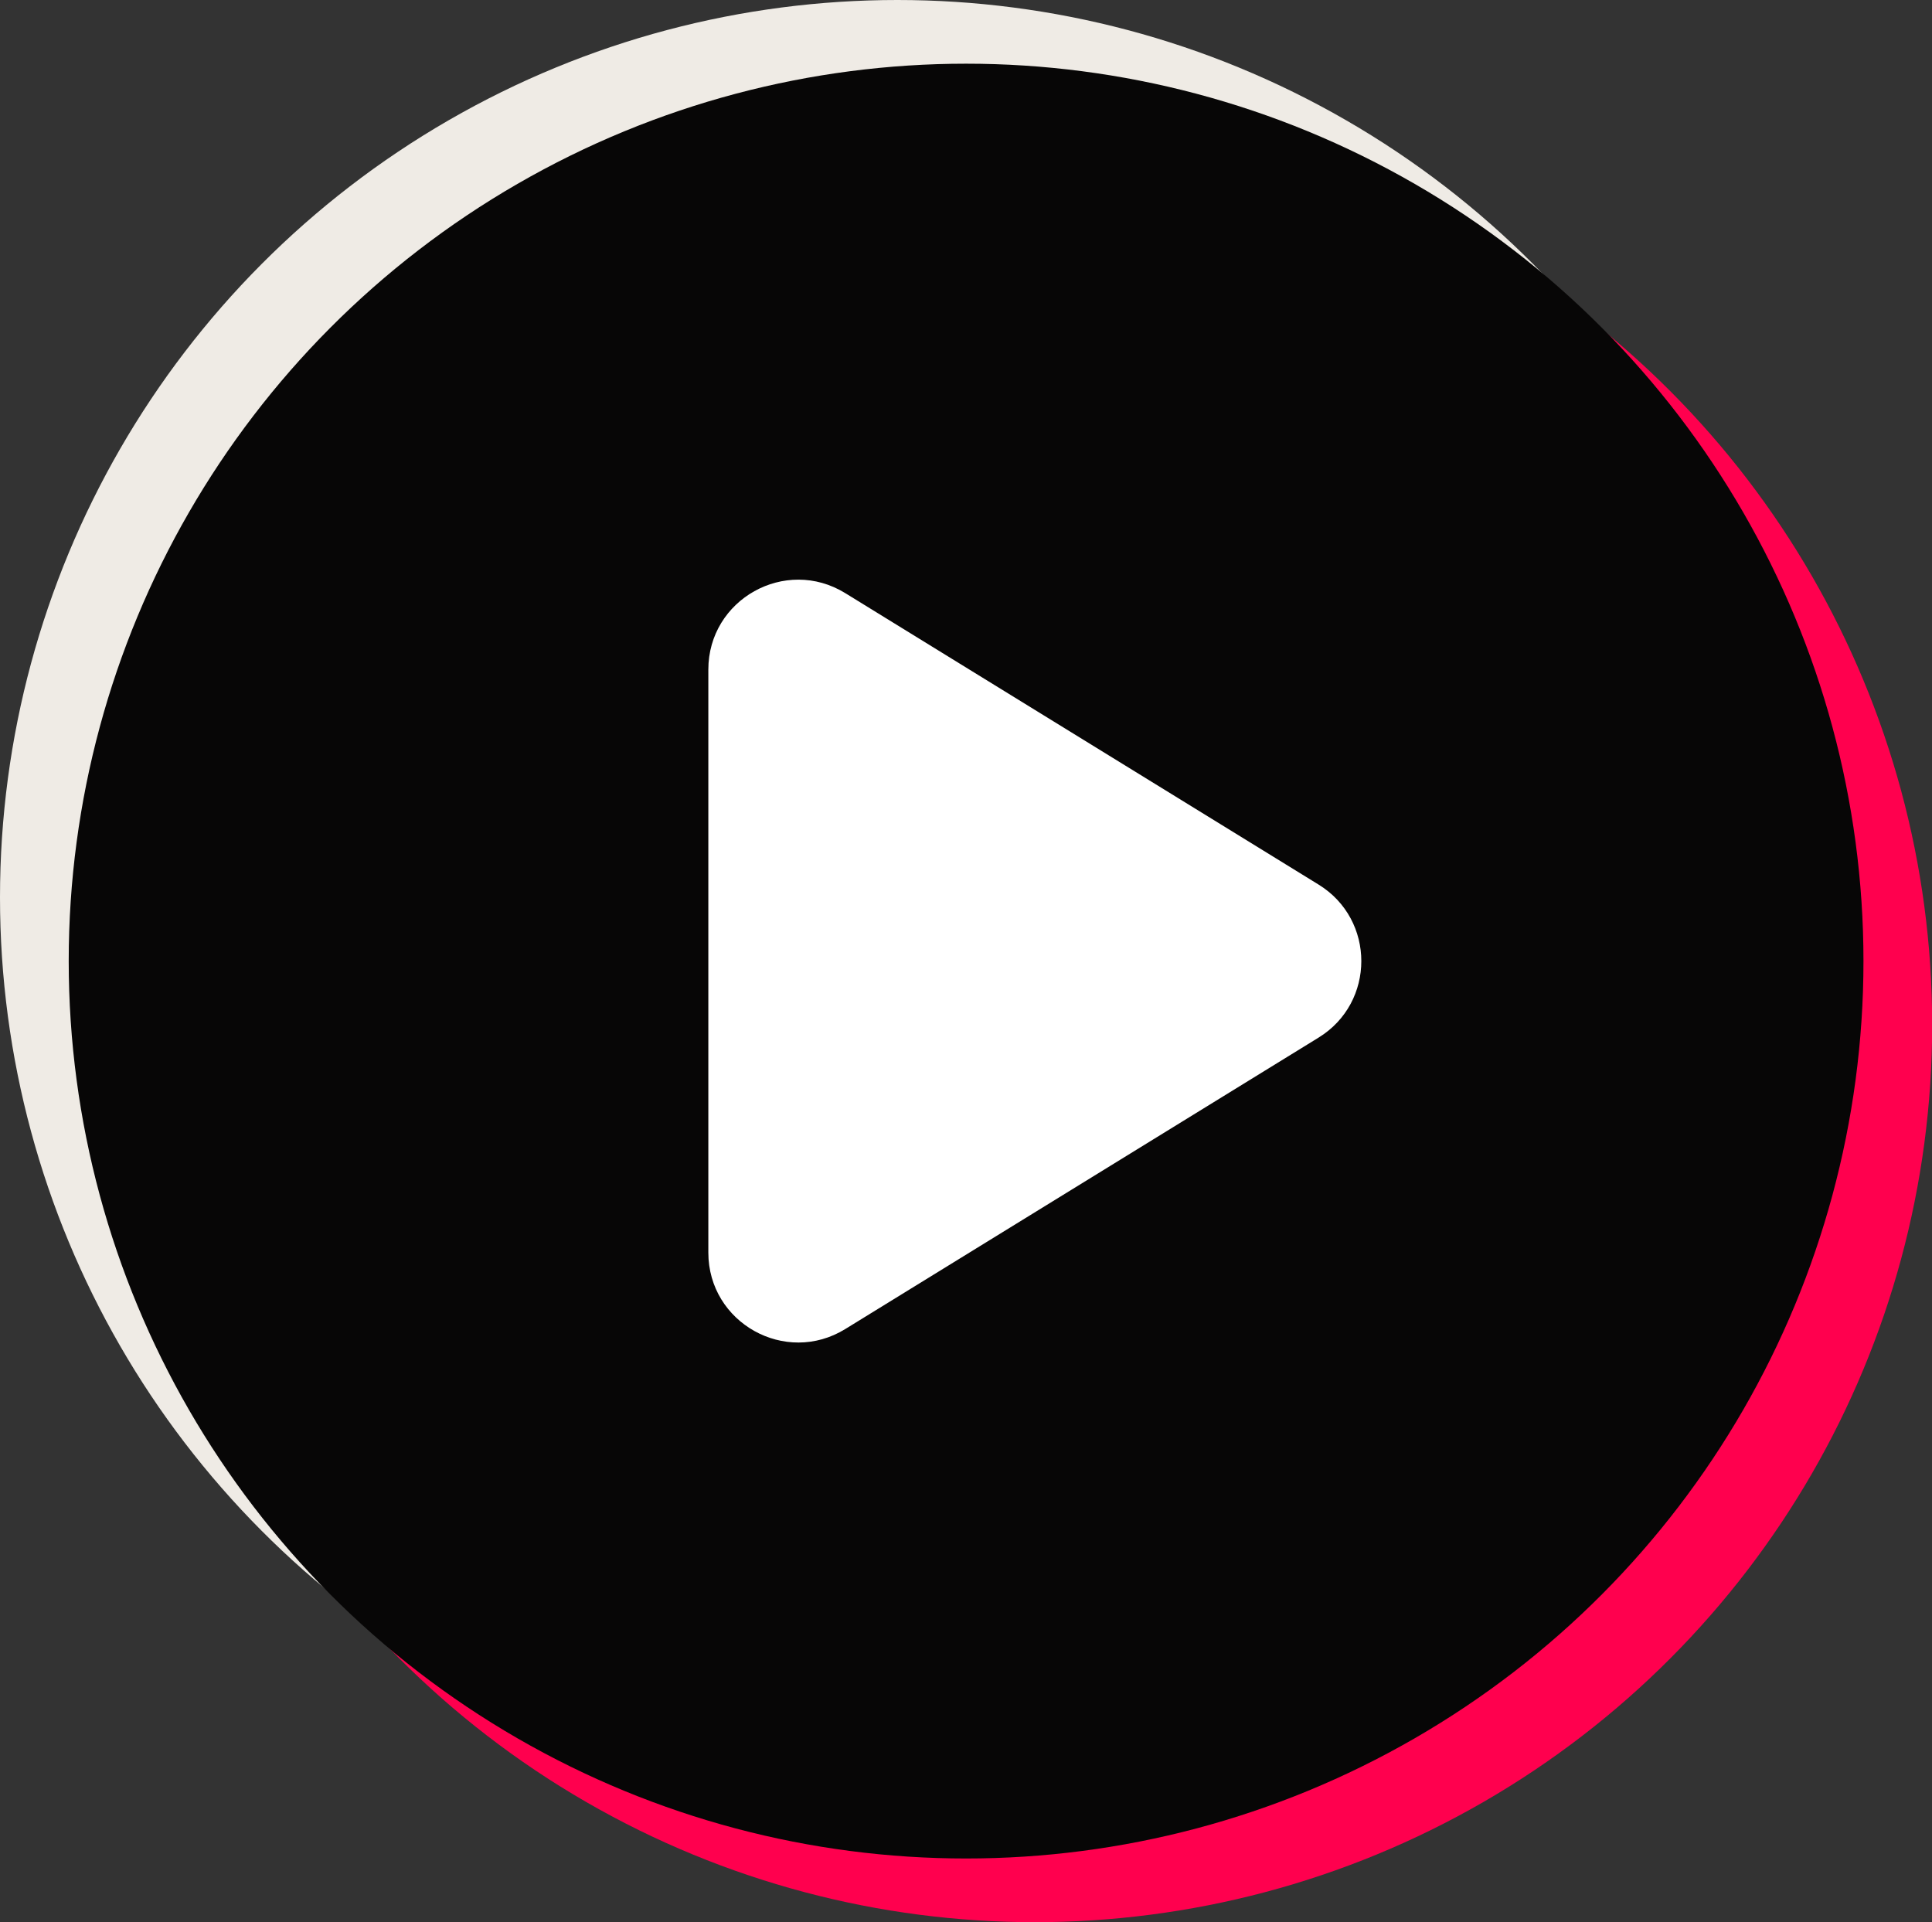
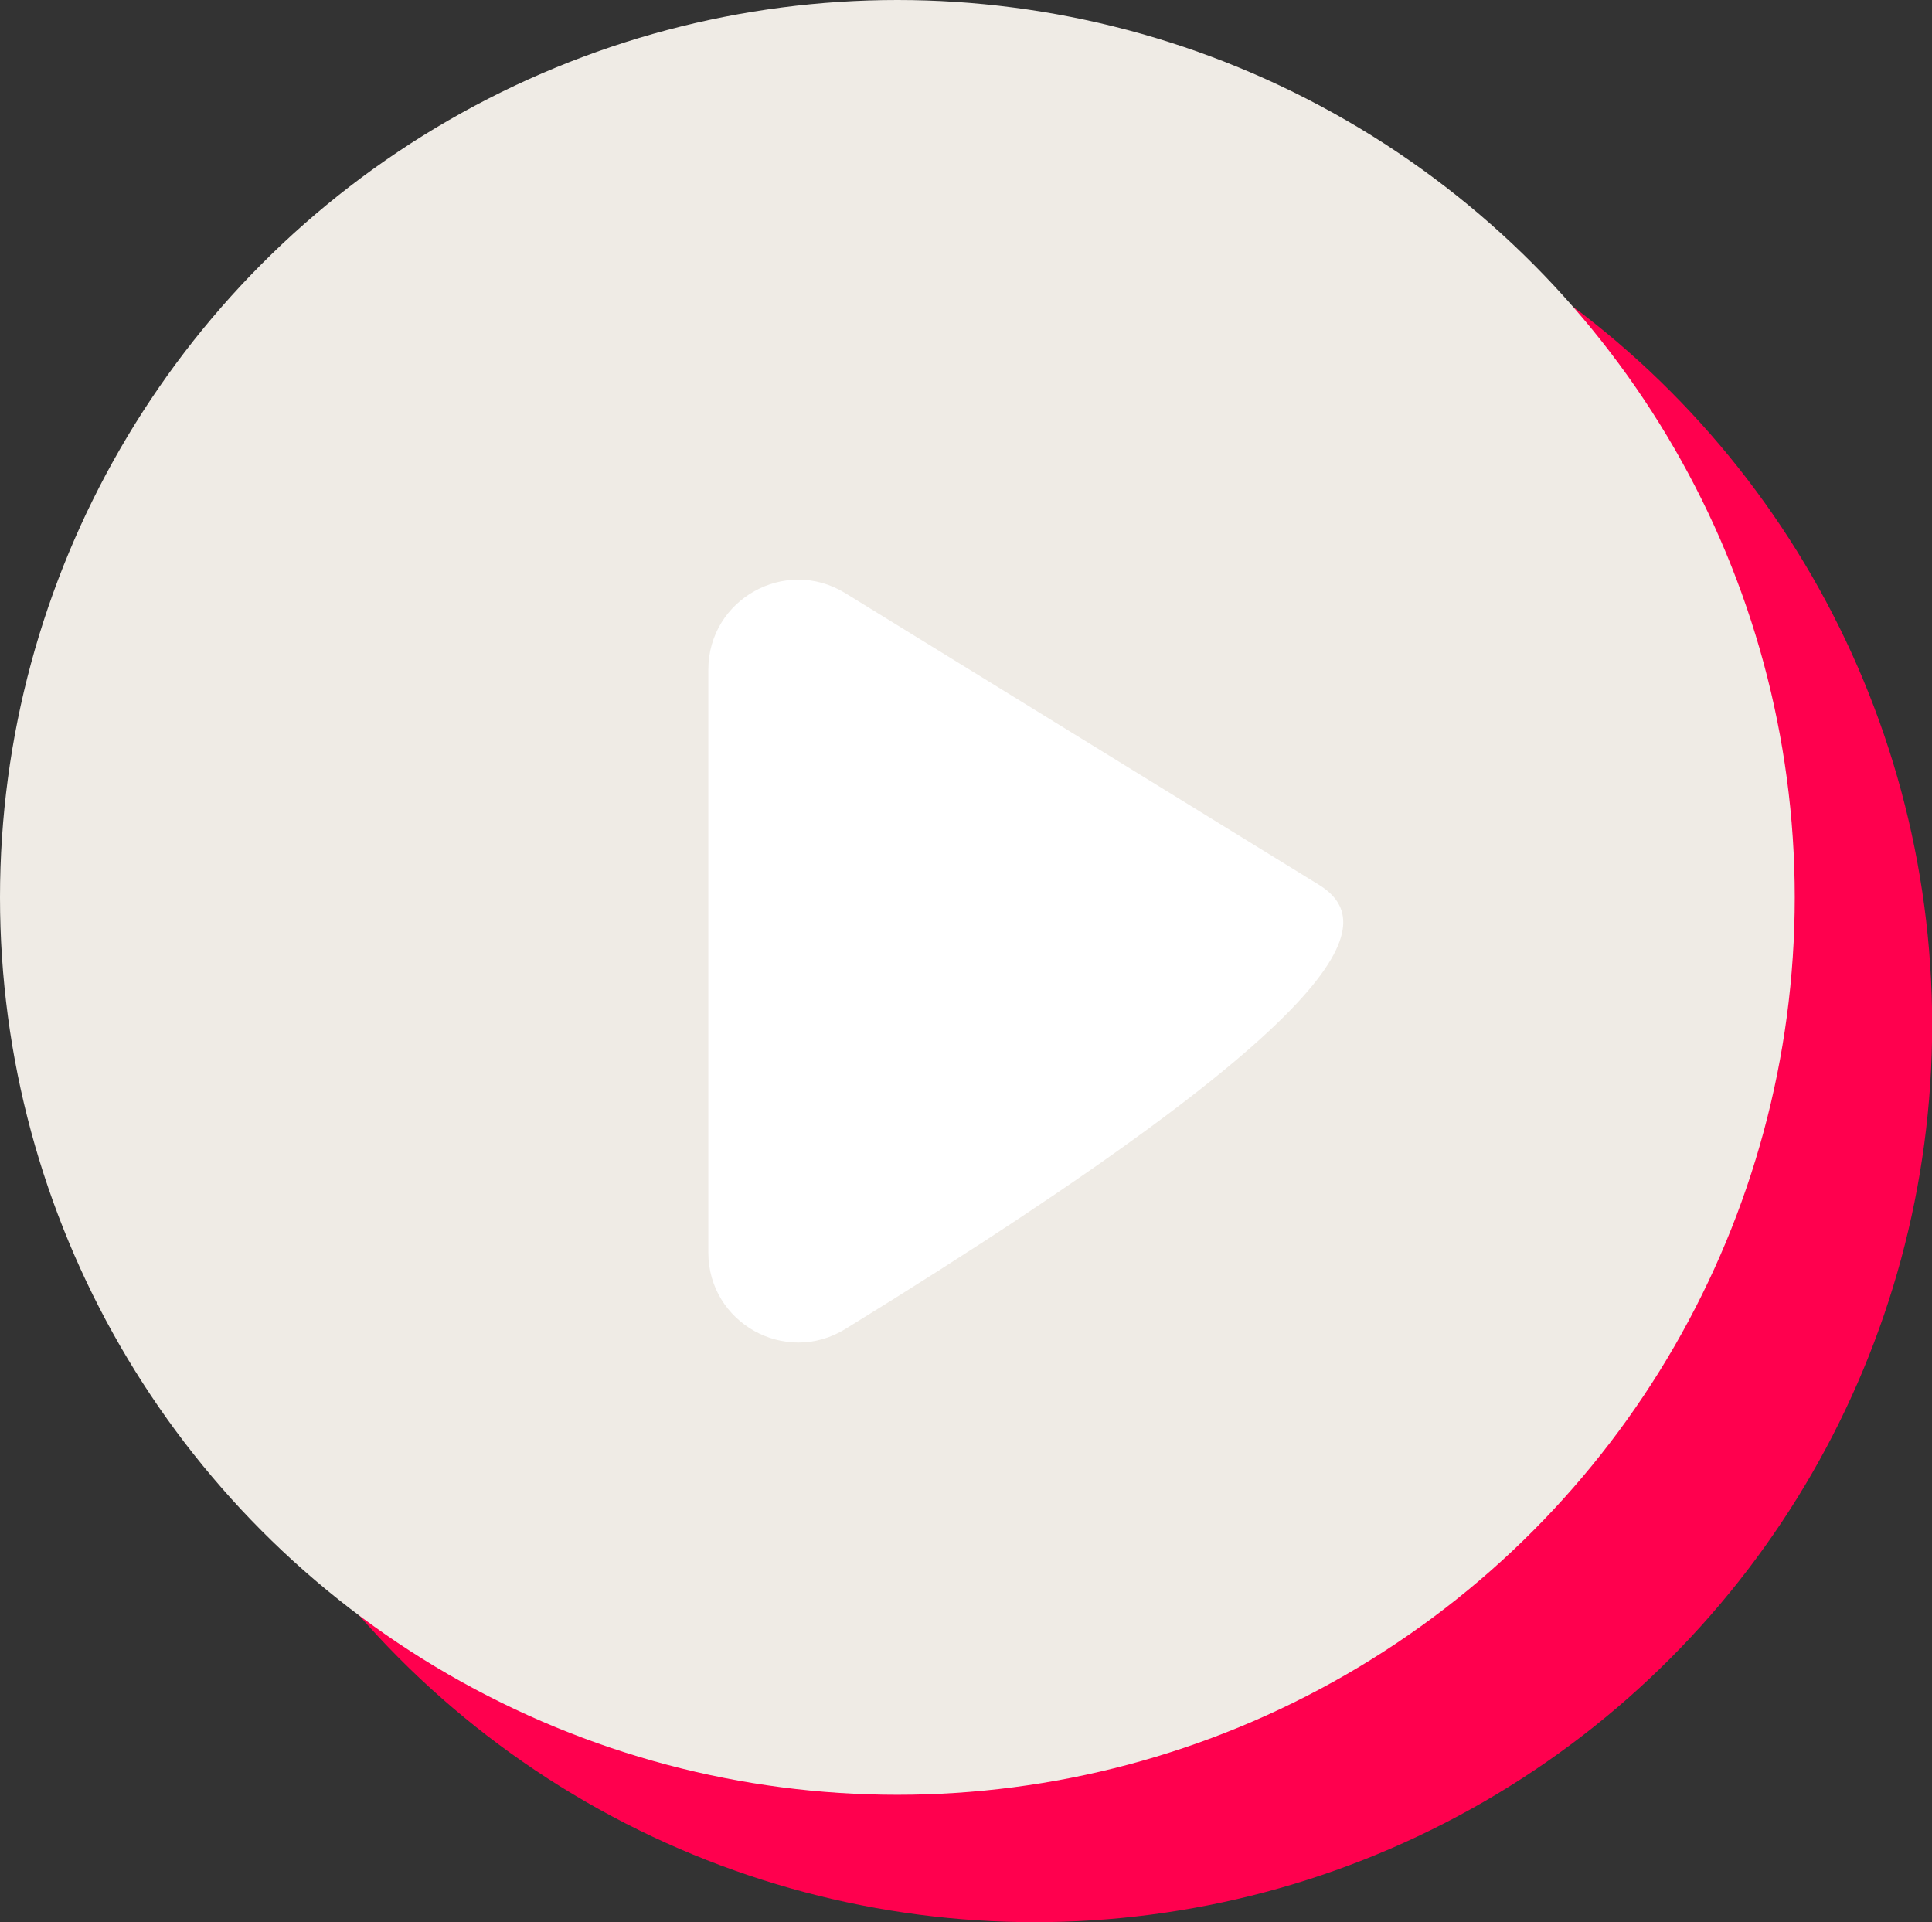
<svg xmlns="http://www.w3.org/2000/svg" fill="#000000" height="424.9" preserveAspectRatio="xMidYMid meet" version="1" viewBox="0.0 0.0 427.1 424.9" width="427.1" zoomAndPan="magnify">
  <rect x="0.0" y="0.0" width="427.1" height="424.9" fill="#333333" stroke="none" />
  <g>
    <g>
      <g id="change1_1">
        <circle cx="228.76" cy="226.54" fill="#ff004e" r="198.38" />
      </g>
      <g id="change2_1">
        <circle cx="198.38" cy="198.38" fill="#efebe5" r="198.38" />
      </g>
      <g id="change3_1">
-         <circle cx="213.57" cy="212.46" fill="#070606" r="198.38" />
-       </g>
+         </g>
    </g>
    <g id="change4_1">
-       <path clip-rule="evenodd" d="M291.5,195.55l-104.64-64.43c-13.23-8.15-30.27,1.37-30.27,16.91 v128.86c0,15.54,17.04,25.06,30.27,16.91l104.64-64.43C304.09,221.62,304.09,203.3,291.5,195.55z" fill="#ffffff" fill-rule="evenodd" />
+       <path clip-rule="evenodd" d="M291.5,195.55l-104.64-64.43c-13.23-8.15-30.27,1.37-30.27,16.91 v128.86c0,15.54,17.04,25.06,30.27,16.91C304.09,221.62,304.09,203.3,291.5,195.55z" fill="#ffffff" fill-rule="evenodd" />
    </g>
  </g>
</svg>